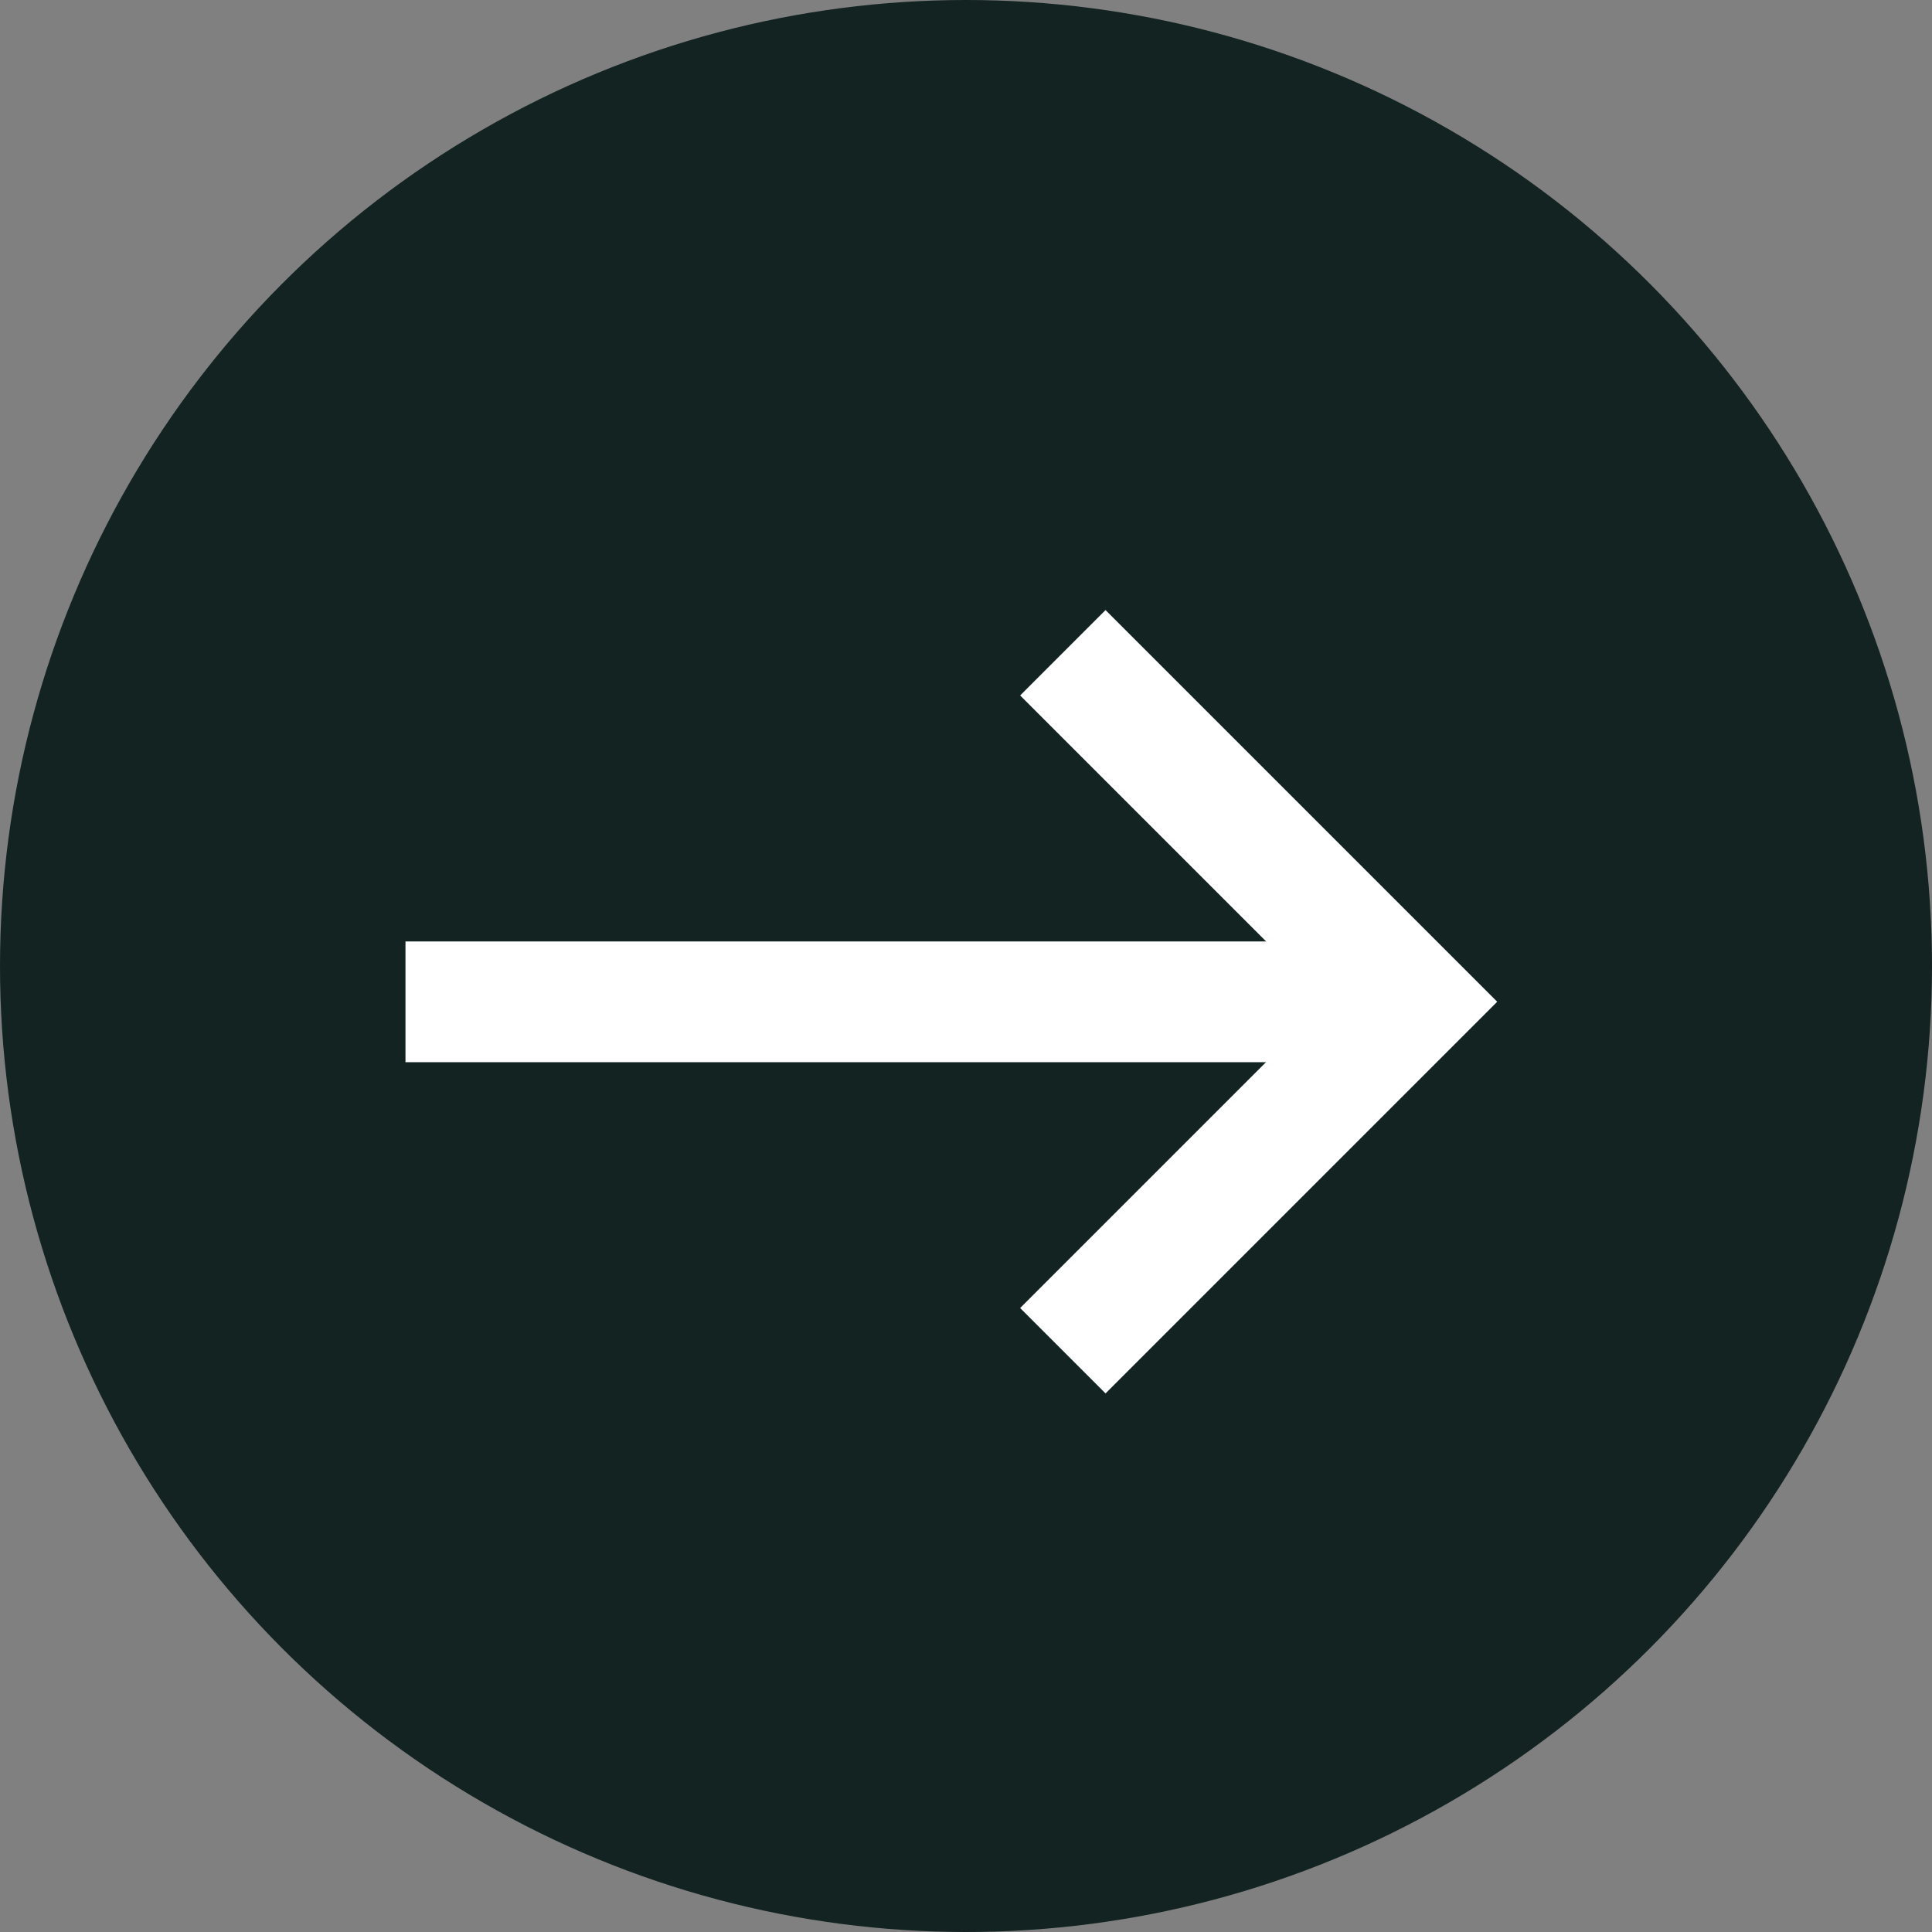
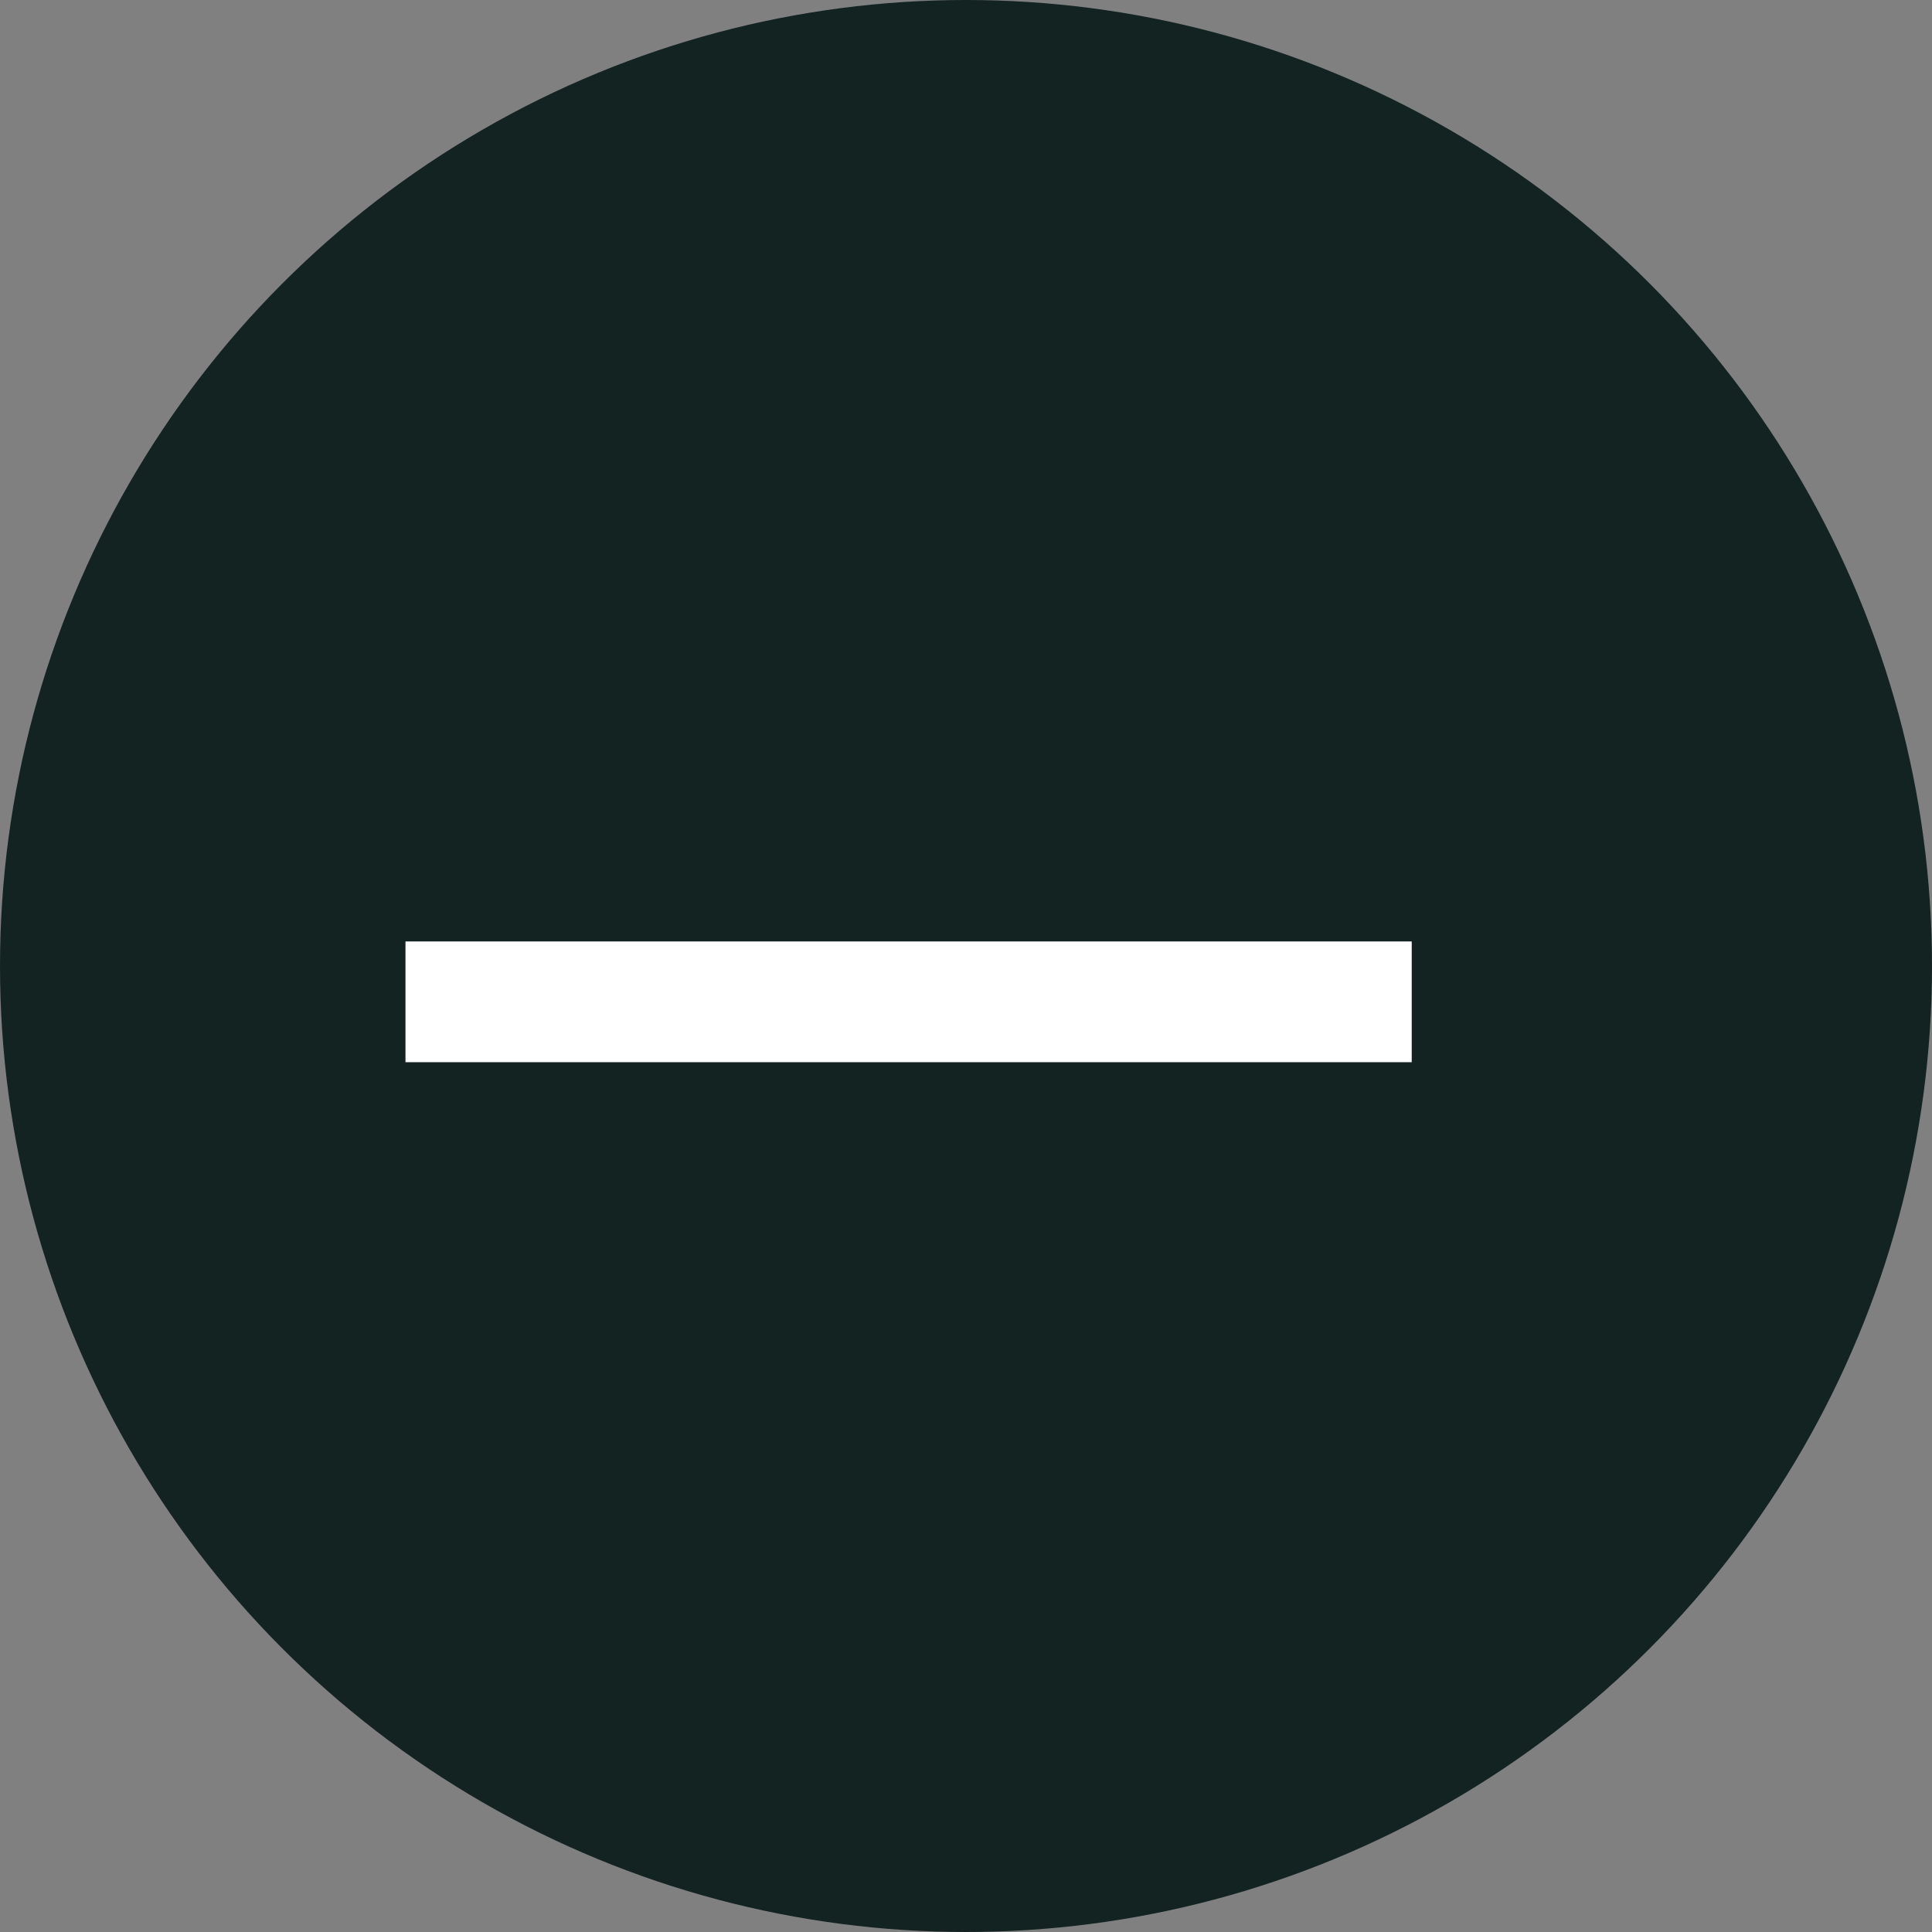
<svg xmlns="http://www.w3.org/2000/svg" width="24" height="24" viewBox="0 0 24 24" fill="none">
  <rect x="0" y="0" width="24" height="24" fill="#808080" stroke="none" />
  <circle cx="12" cy="12" r="12" fill="#132322" />
-   <rect width="11.905" height="8.889" transform="translate(5.334 8)" fill="#132322" />
  <path d="M5.037 12.445L17.537 12.445" stroke="white" stroke-width="1.5" />
-   <path d="M13.203 8.109L17.538 12.444L13.203 16.779" stroke="white" stroke-width="1.5" />
</svg>